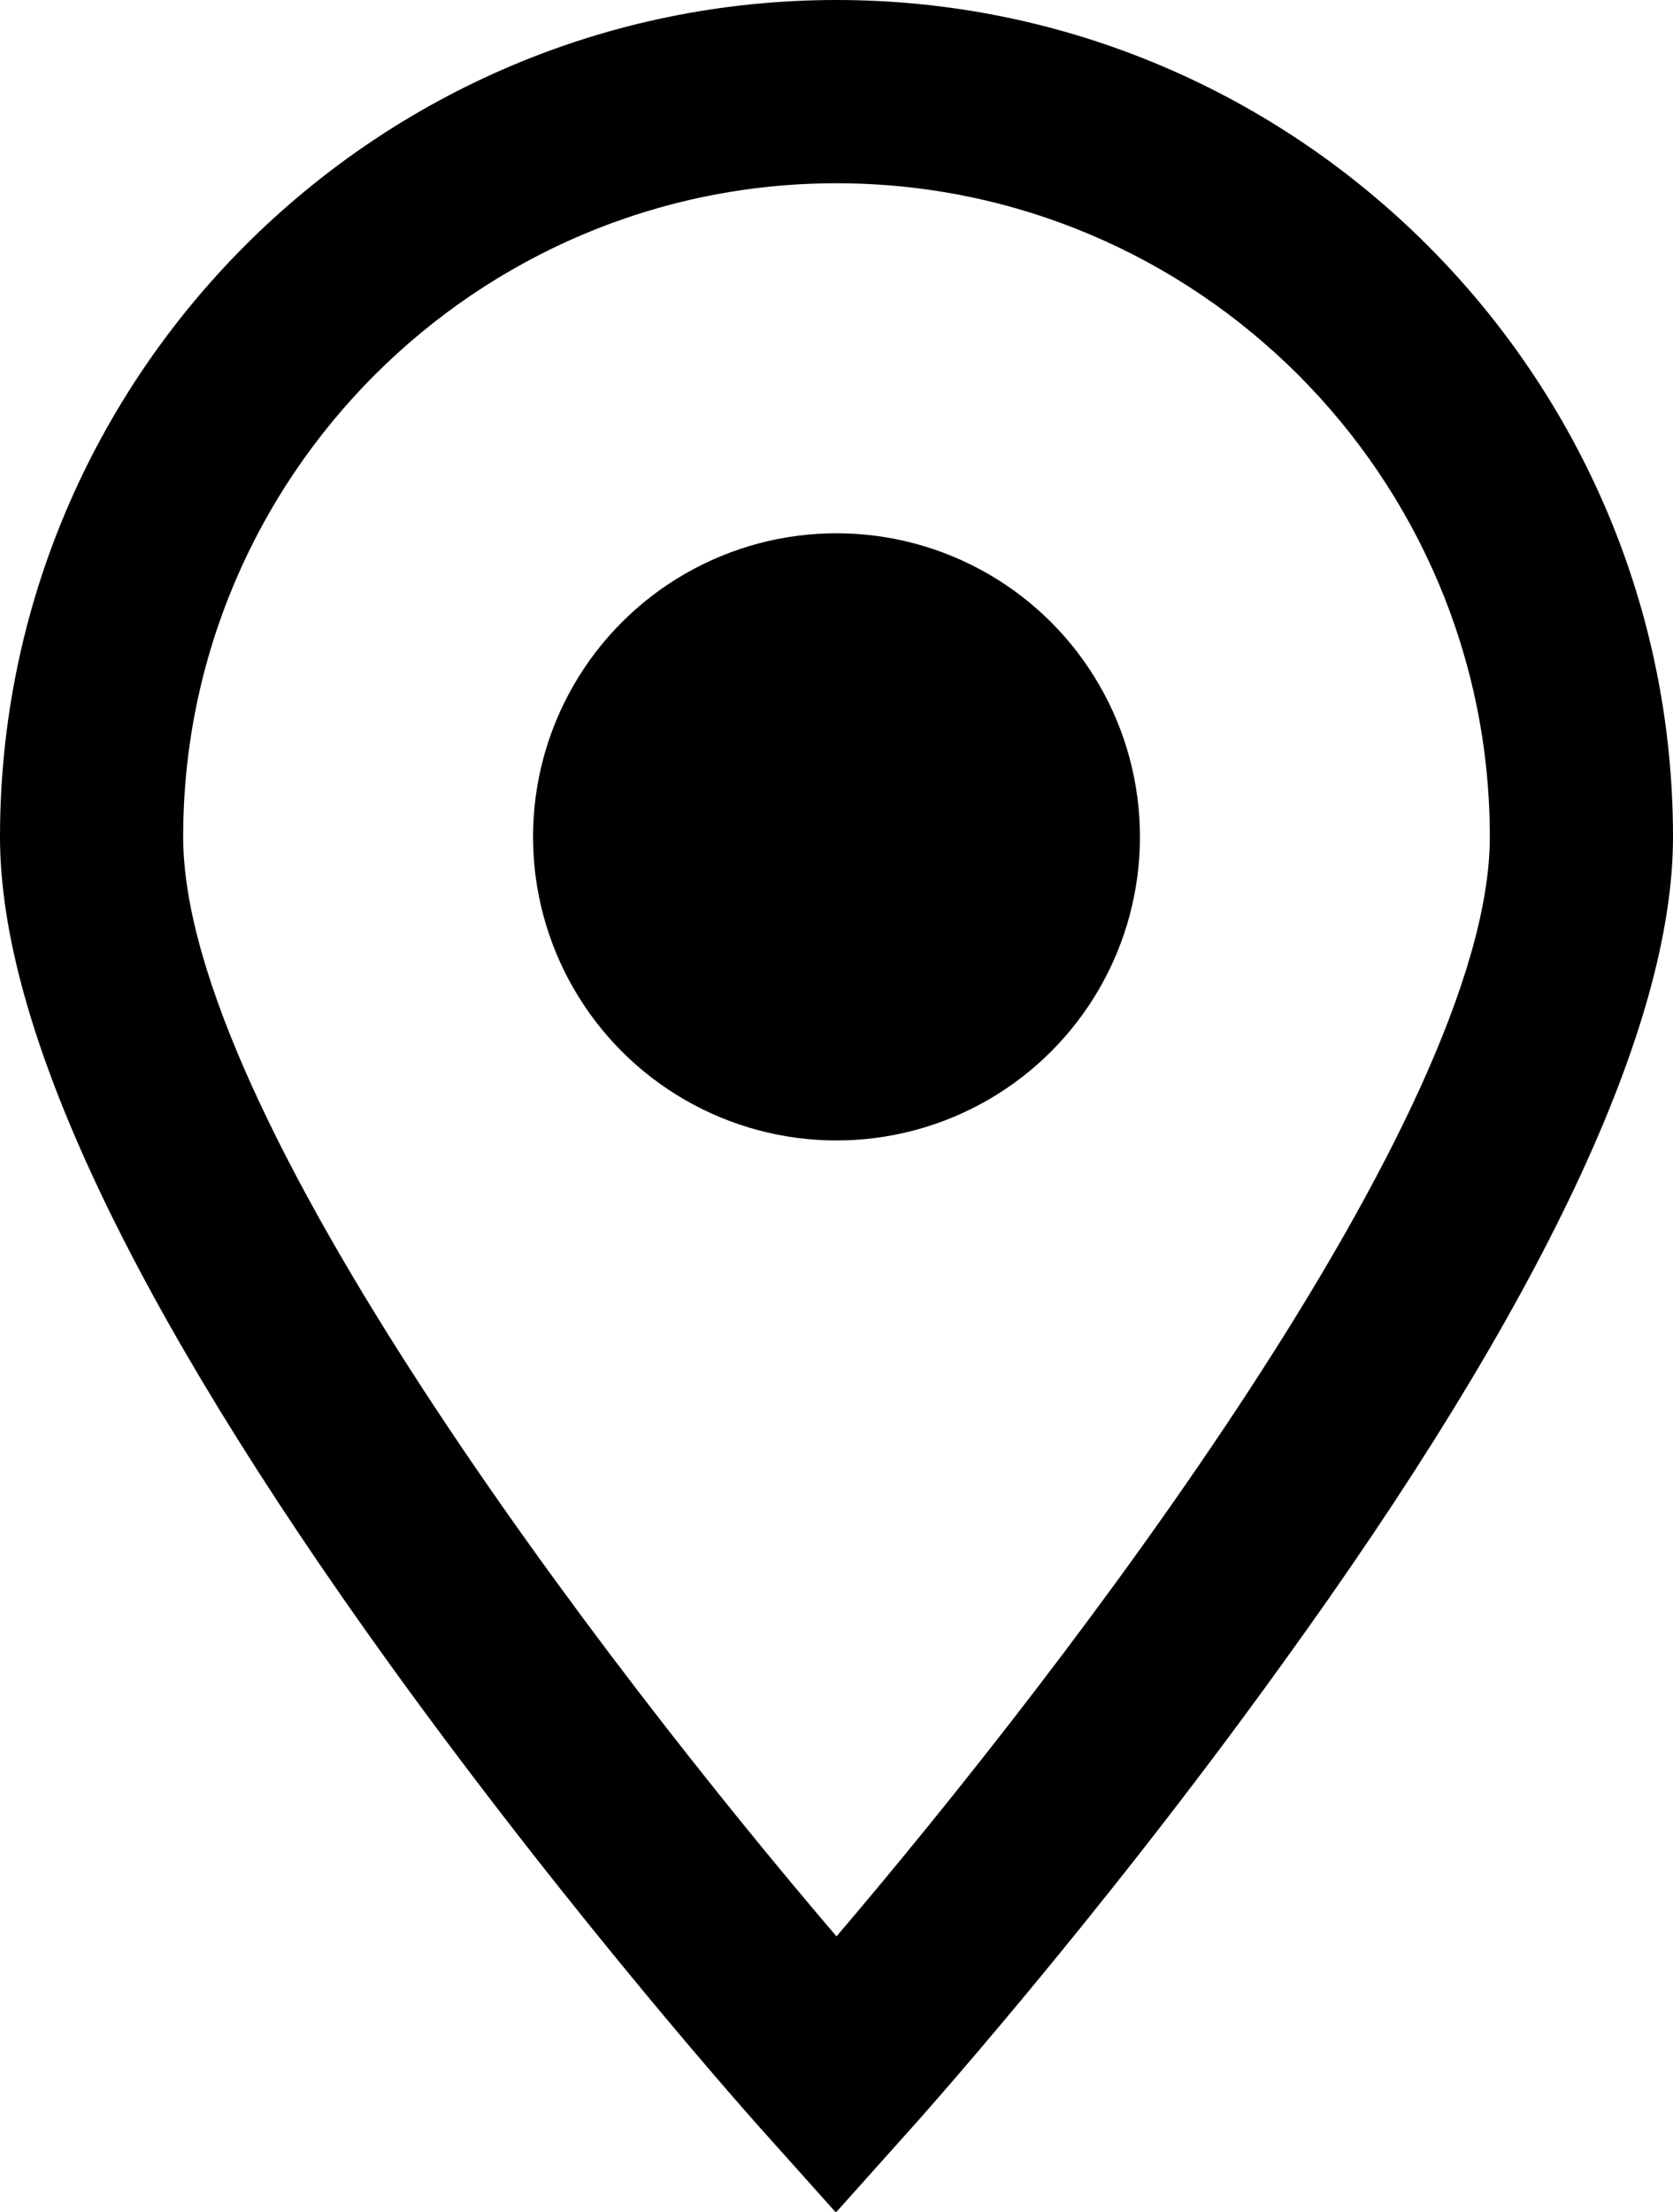
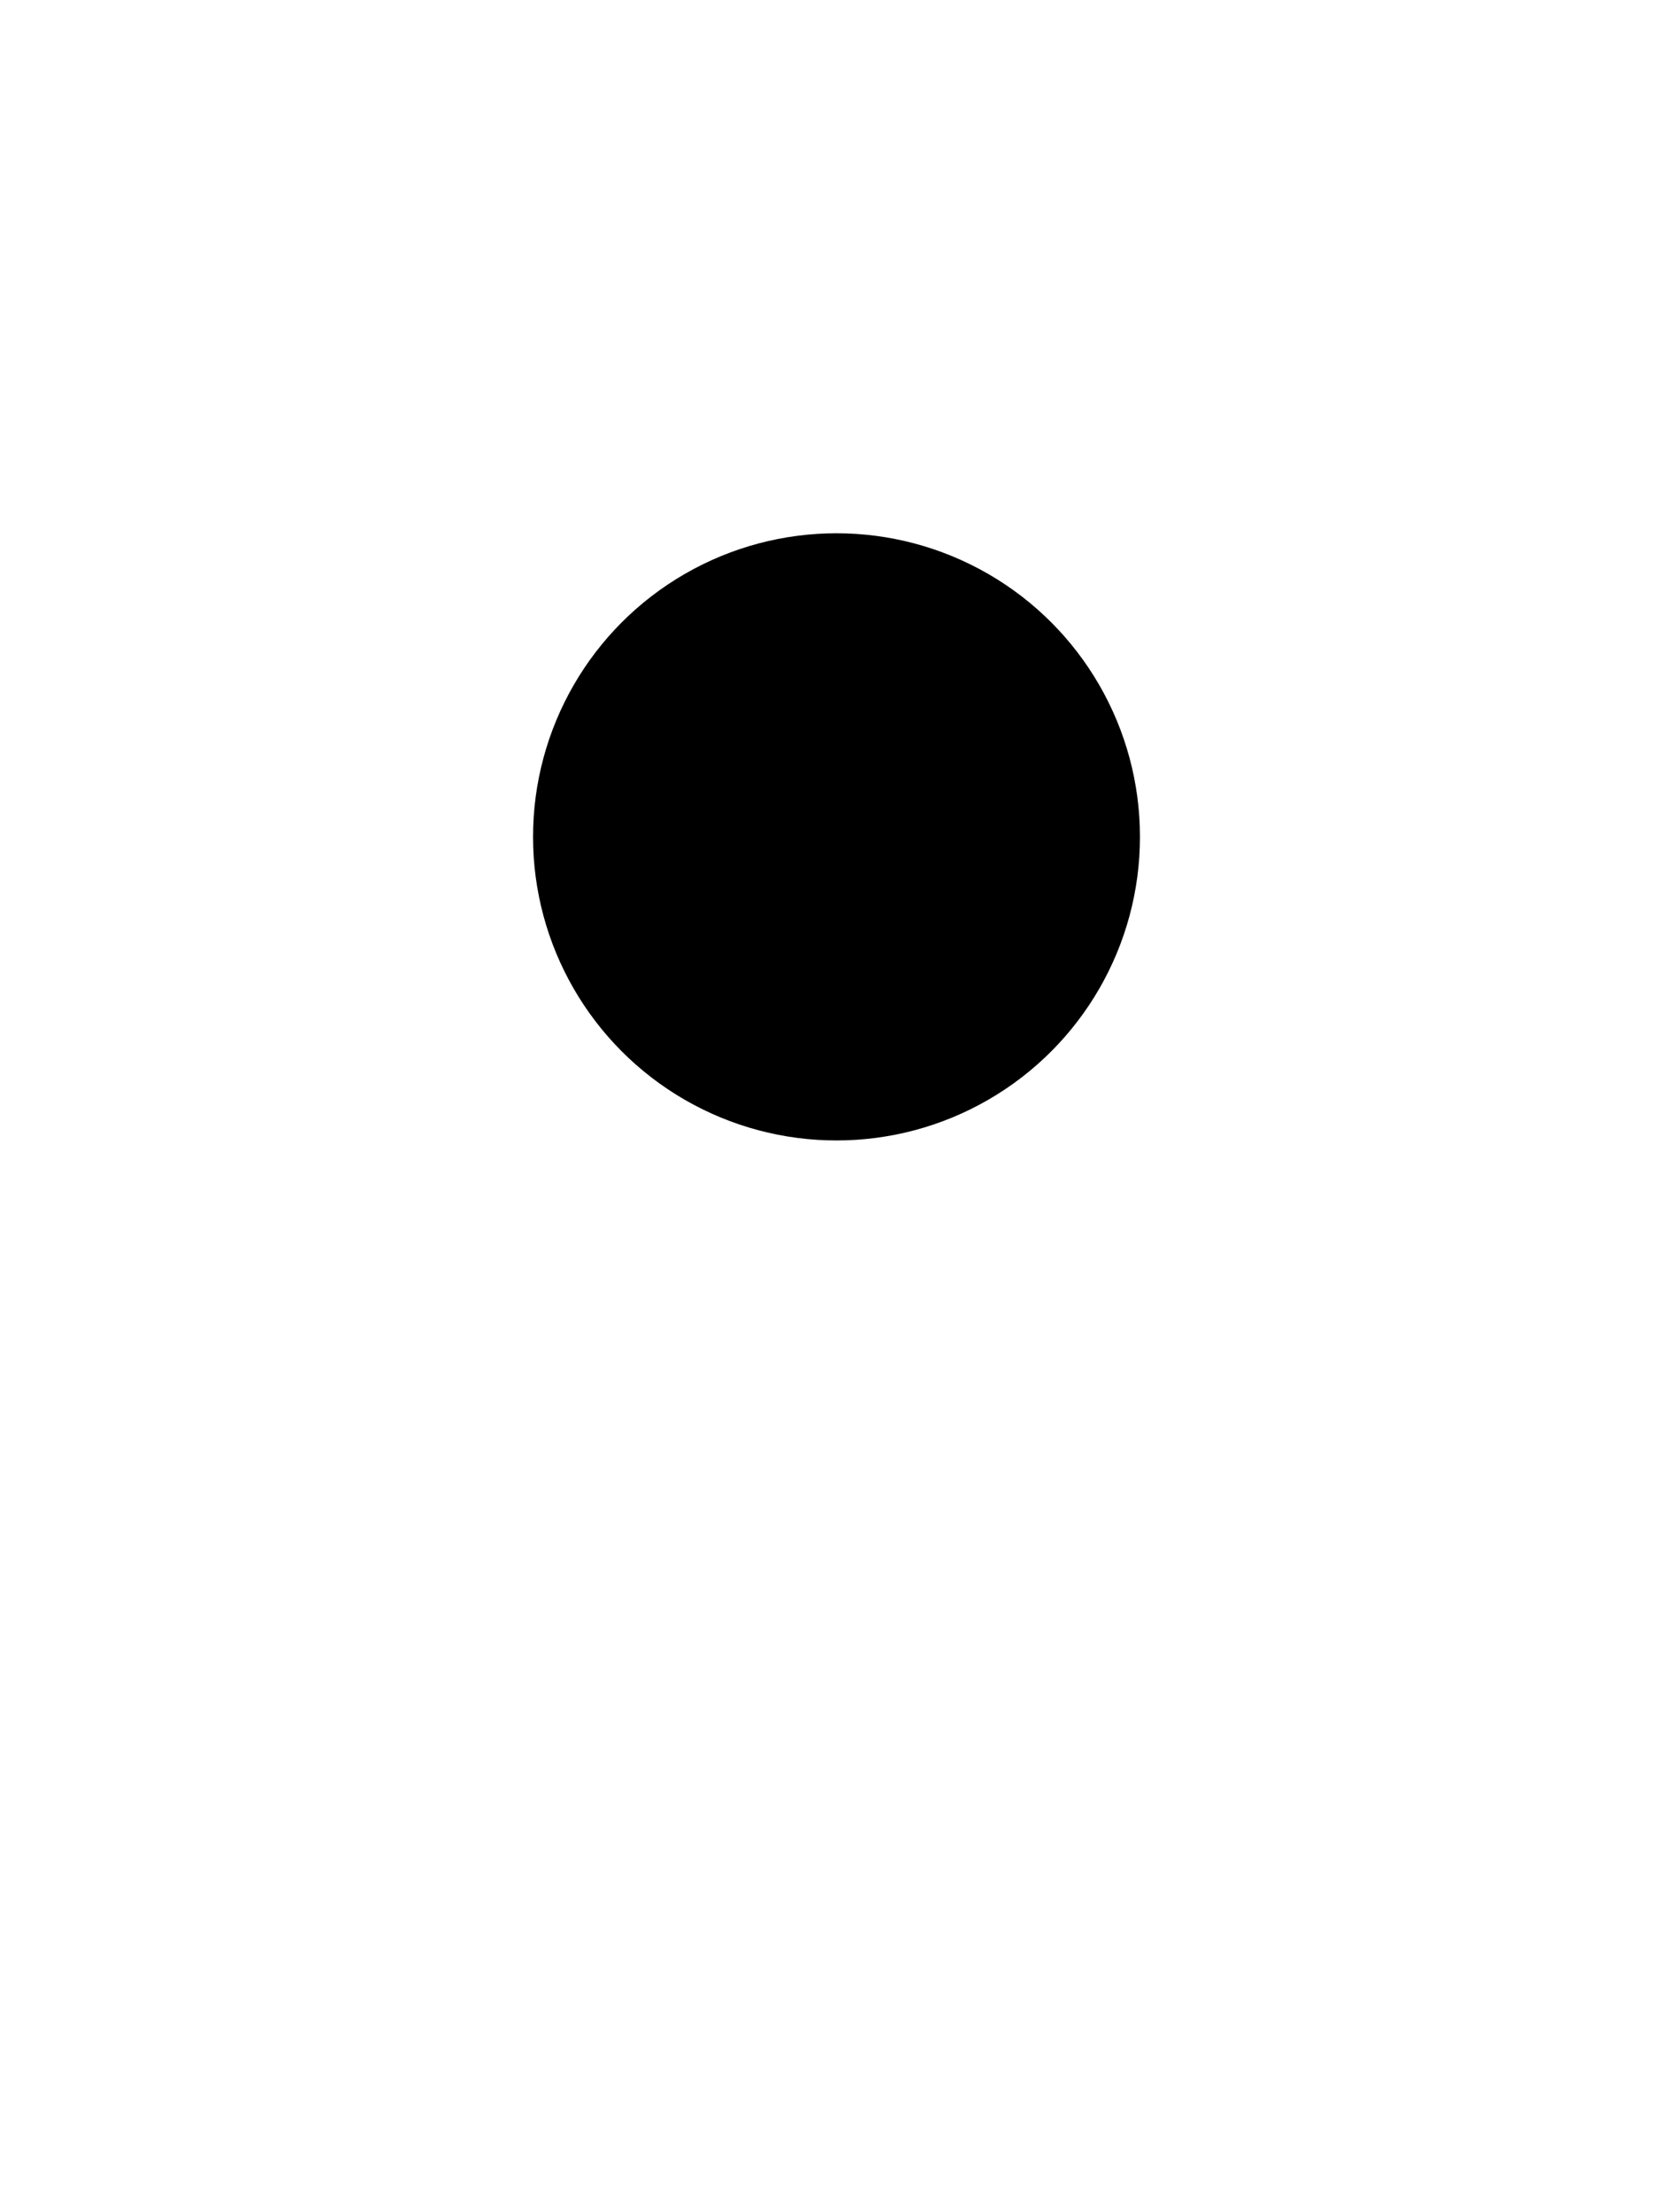
<svg xmlns="http://www.w3.org/2000/svg" version="1.1" id="Layer_1" x="0px" y="0px" viewBox="0 0 274 362.1" style="enable-background:new 0 0 274 362.1;" xml:space="preserve">
  <g>
-     <path d="M137,0C61.4,0,0,61.5,0,137c0,31.2,21.5,76.7,63.8,135.4c30.6,42.4,60.7,76,62,77.4l11.1,12.4l11.1-12.4   c1.3-1.4,31.4-34.9,62-77.4C252.5,213.7,274,168.1,274,137C274,61.5,212.5,0,137,0z M137,317C99.2,272.8,30,182.5,30,137   C30,78,78,30,137,30s107,48,107,107C244,182.5,174.7,272.8,137,317L137,317z" />
    <circle cx="137" cy="137" r="49.7" />
  </g>
</svg>